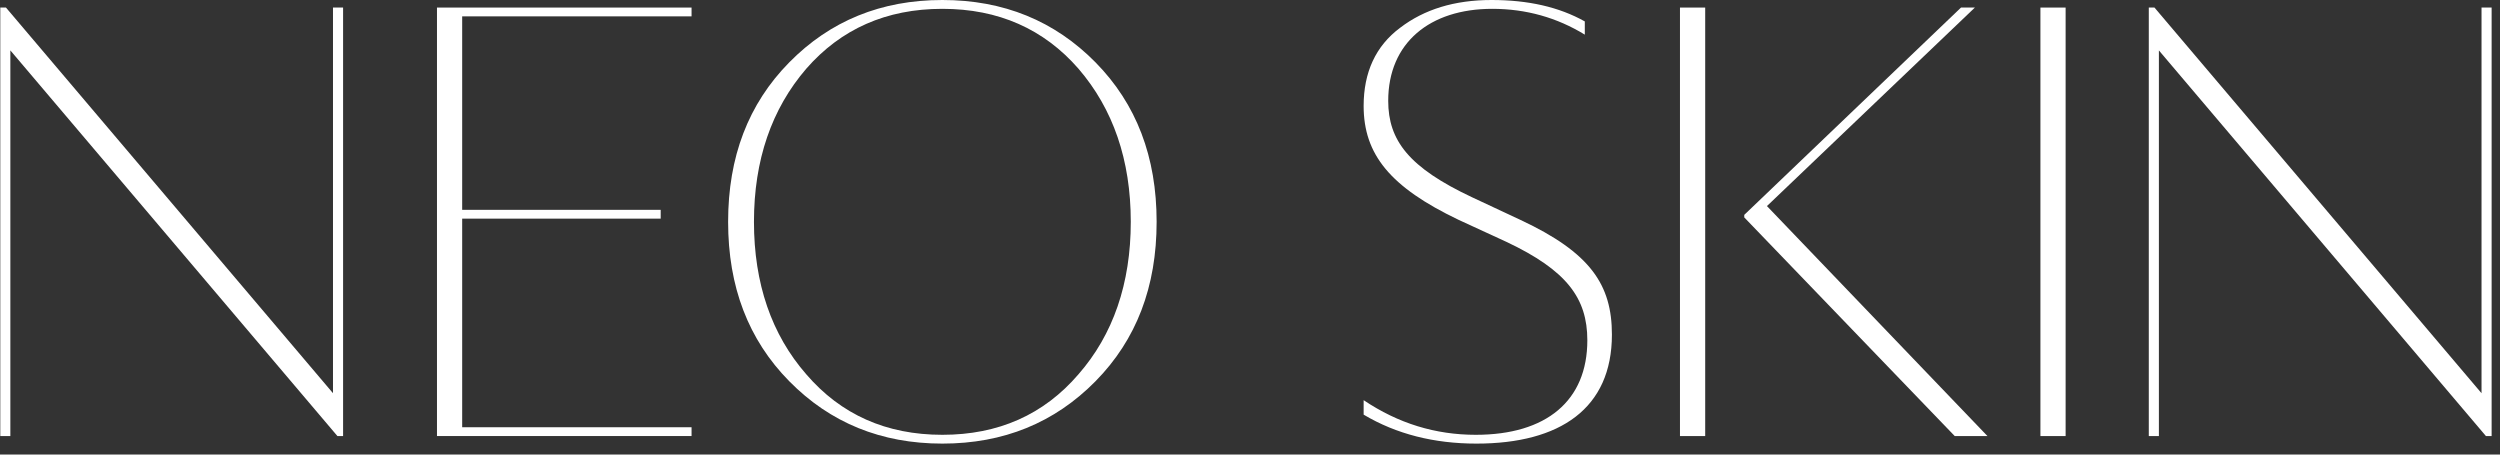
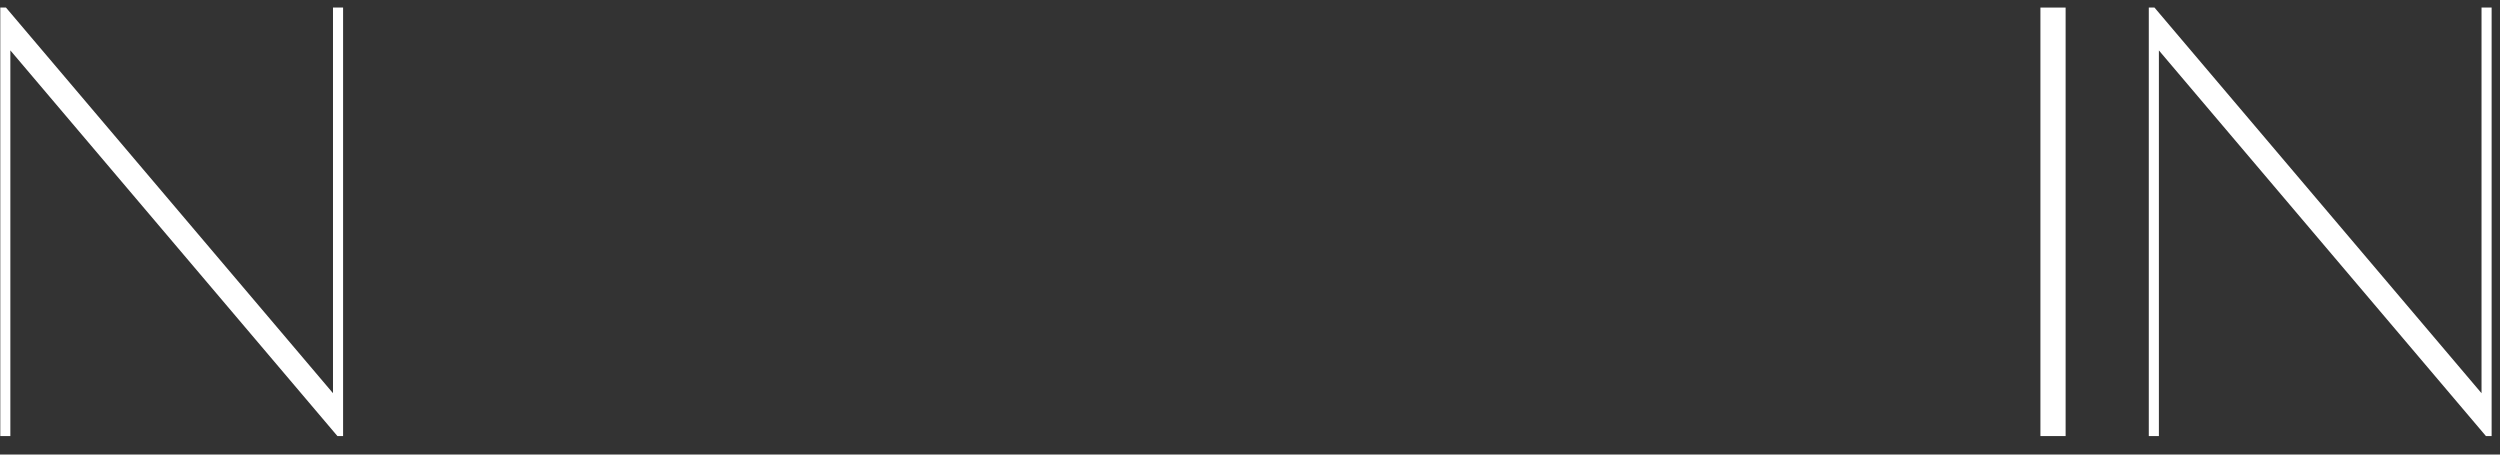
<svg xmlns="http://www.w3.org/2000/svg" width="77" height="14" viewBox="0 0 77 14" fill="none">
  <rect x="0" y="0" width="77" height="14" fill="#333333" stroke="none" />
  <path d="M0.319 1.552L10.392 13.43H10.567V0.233H10.256V12.11L0.184 0.233H0.009V13.43H0.319V1.552Z" fill="white" />
-   <path d="M21.3 13.159H14.235V6.734H20.349V6.463H14.235V0.504H21.3V0.233H13.459V13.43H21.3V13.159Z" fill="white" />
-   <path d="M24.833 2.116C25.901 0.893 27.298 0.272 29.025 0.272C30.752 0.272 32.15 0.893 33.217 2.116C34.285 3.357 34.828 4.93 34.828 6.832C34.828 8.733 34.285 10.306 33.217 11.528C32.15 12.771 30.752 13.392 29.025 13.392C27.298 13.392 25.901 12.771 24.833 11.528C23.765 10.306 23.222 8.733 23.222 6.832C23.222 4.93 23.765 3.357 24.833 2.116ZM29.025 13.663C30.908 13.663 32.48 13.023 33.742 11.742C35.003 10.461 35.624 8.831 35.624 6.832C35.624 4.832 35.003 3.202 33.742 1.921C32.48 0.64 30.908 3.30249e-05 29.025 3.30249e-05C27.142 3.30249e-05 25.57 0.64 24.309 1.921C23.047 3.202 22.426 4.832 22.426 6.832C22.426 8.831 23.047 10.461 24.309 11.742C25.57 13.023 27.142 13.663 29.025 13.663Z" fill="white" />
-   <path d="M49.647 10.306C49.647 8.772 48.987 7.783 46.832 6.774L45.338 6.075C43.397 5.162 42.757 4.328 42.757 3.105C42.757 1.32 44.038 0.272 45.959 0.272C47.007 0.272 47.958 0.544 48.812 1.067V0.66C48.017 0.214 47.066 3.30249e-05 45.94 3.30249e-05C44.795 3.30249e-05 43.863 0.291 43.126 0.854C42.368 1.417 42 2.232 42 3.261C42 4.755 42.815 5.764 44.931 6.774L46.406 7.453C48.25 8.326 48.89 9.18 48.89 10.481C48.89 12.344 47.628 13.392 45.455 13.392C44.212 13.392 43.067 13.042 42 12.325V12.771C43.009 13.372 44.173 13.663 45.474 13.663C48.056 13.663 49.647 12.577 49.647 10.306Z" fill="white" />
-   <path d="M54.422 6.347L60.826 0.233H60.399L53.723 6.618V6.696L60.206 13.431H61.214L54.422 6.347Z" fill="white" />
-   <path d="M52.52 0.233H51.743V13.431H52.52V0.233Z" fill="white" />
  <path d="M62.845 13.431H63.621V0.233H62.845V13.431Z" fill="white" />
  <path d="M76.431 12.111L66.358 0.233H66.183V13.431H66.494V1.553L76.567 13.431H76.742V0.233H76.431V12.111Z" fill="white" />
</svg>